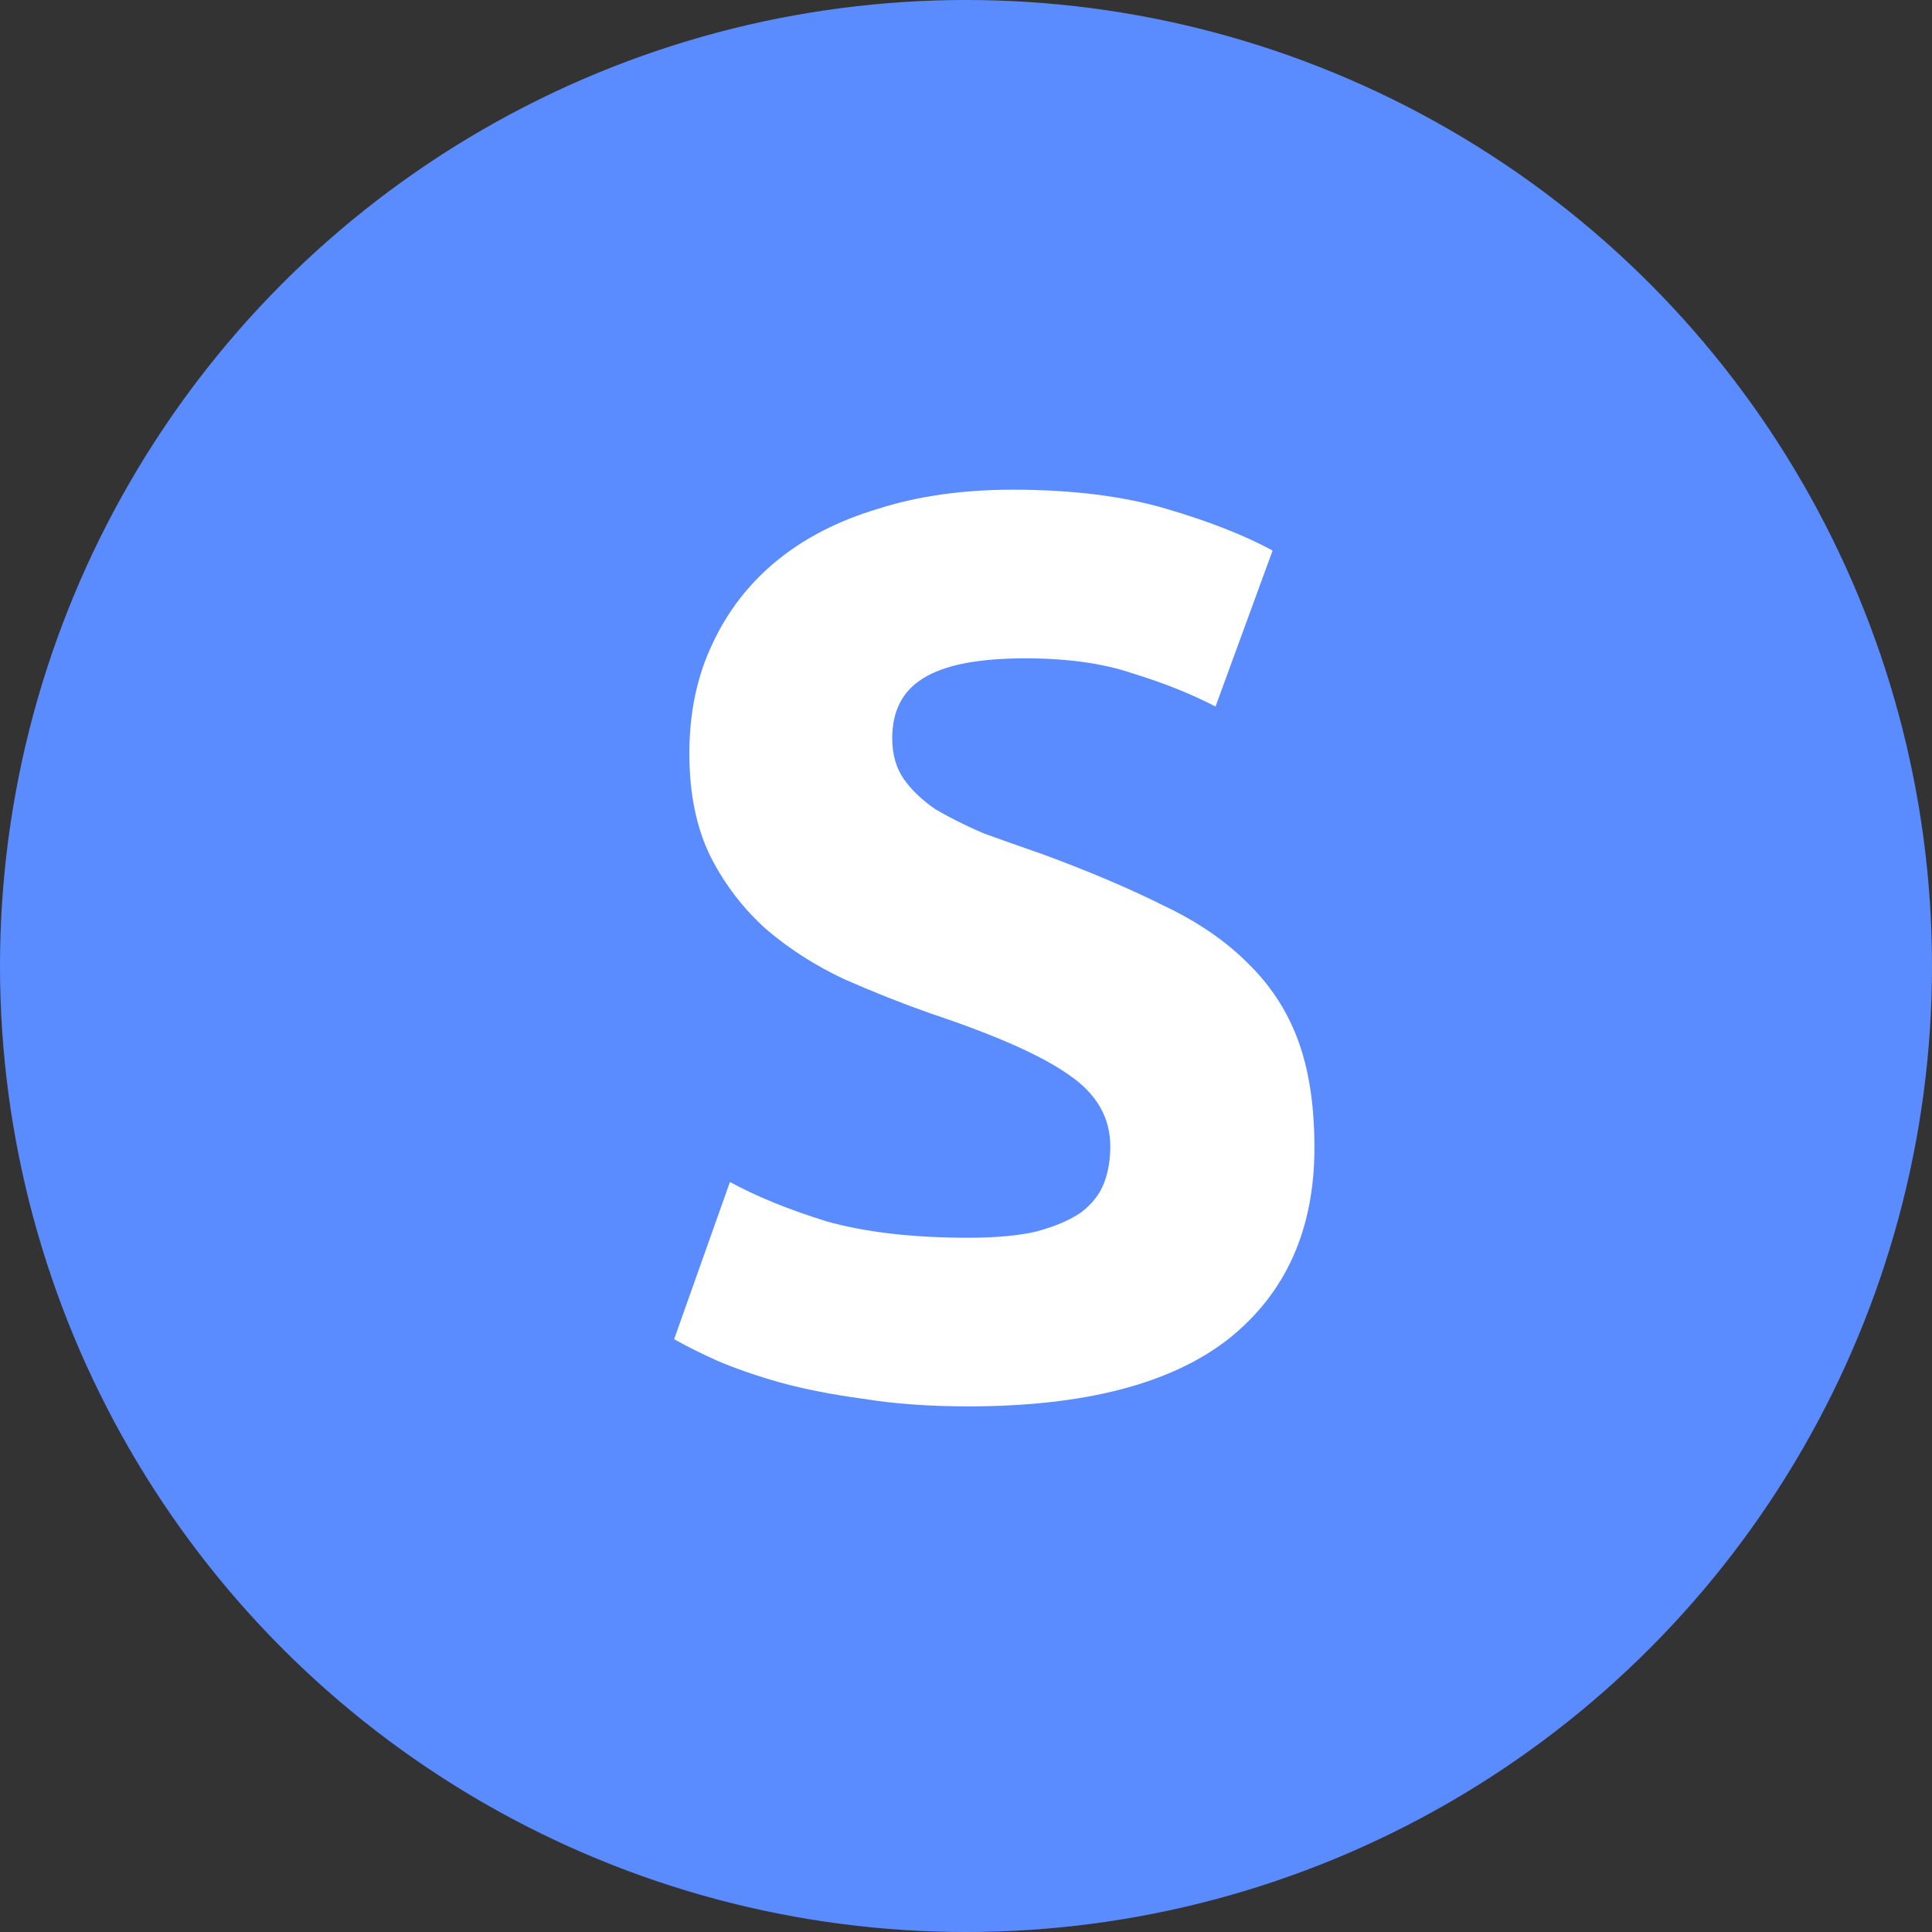
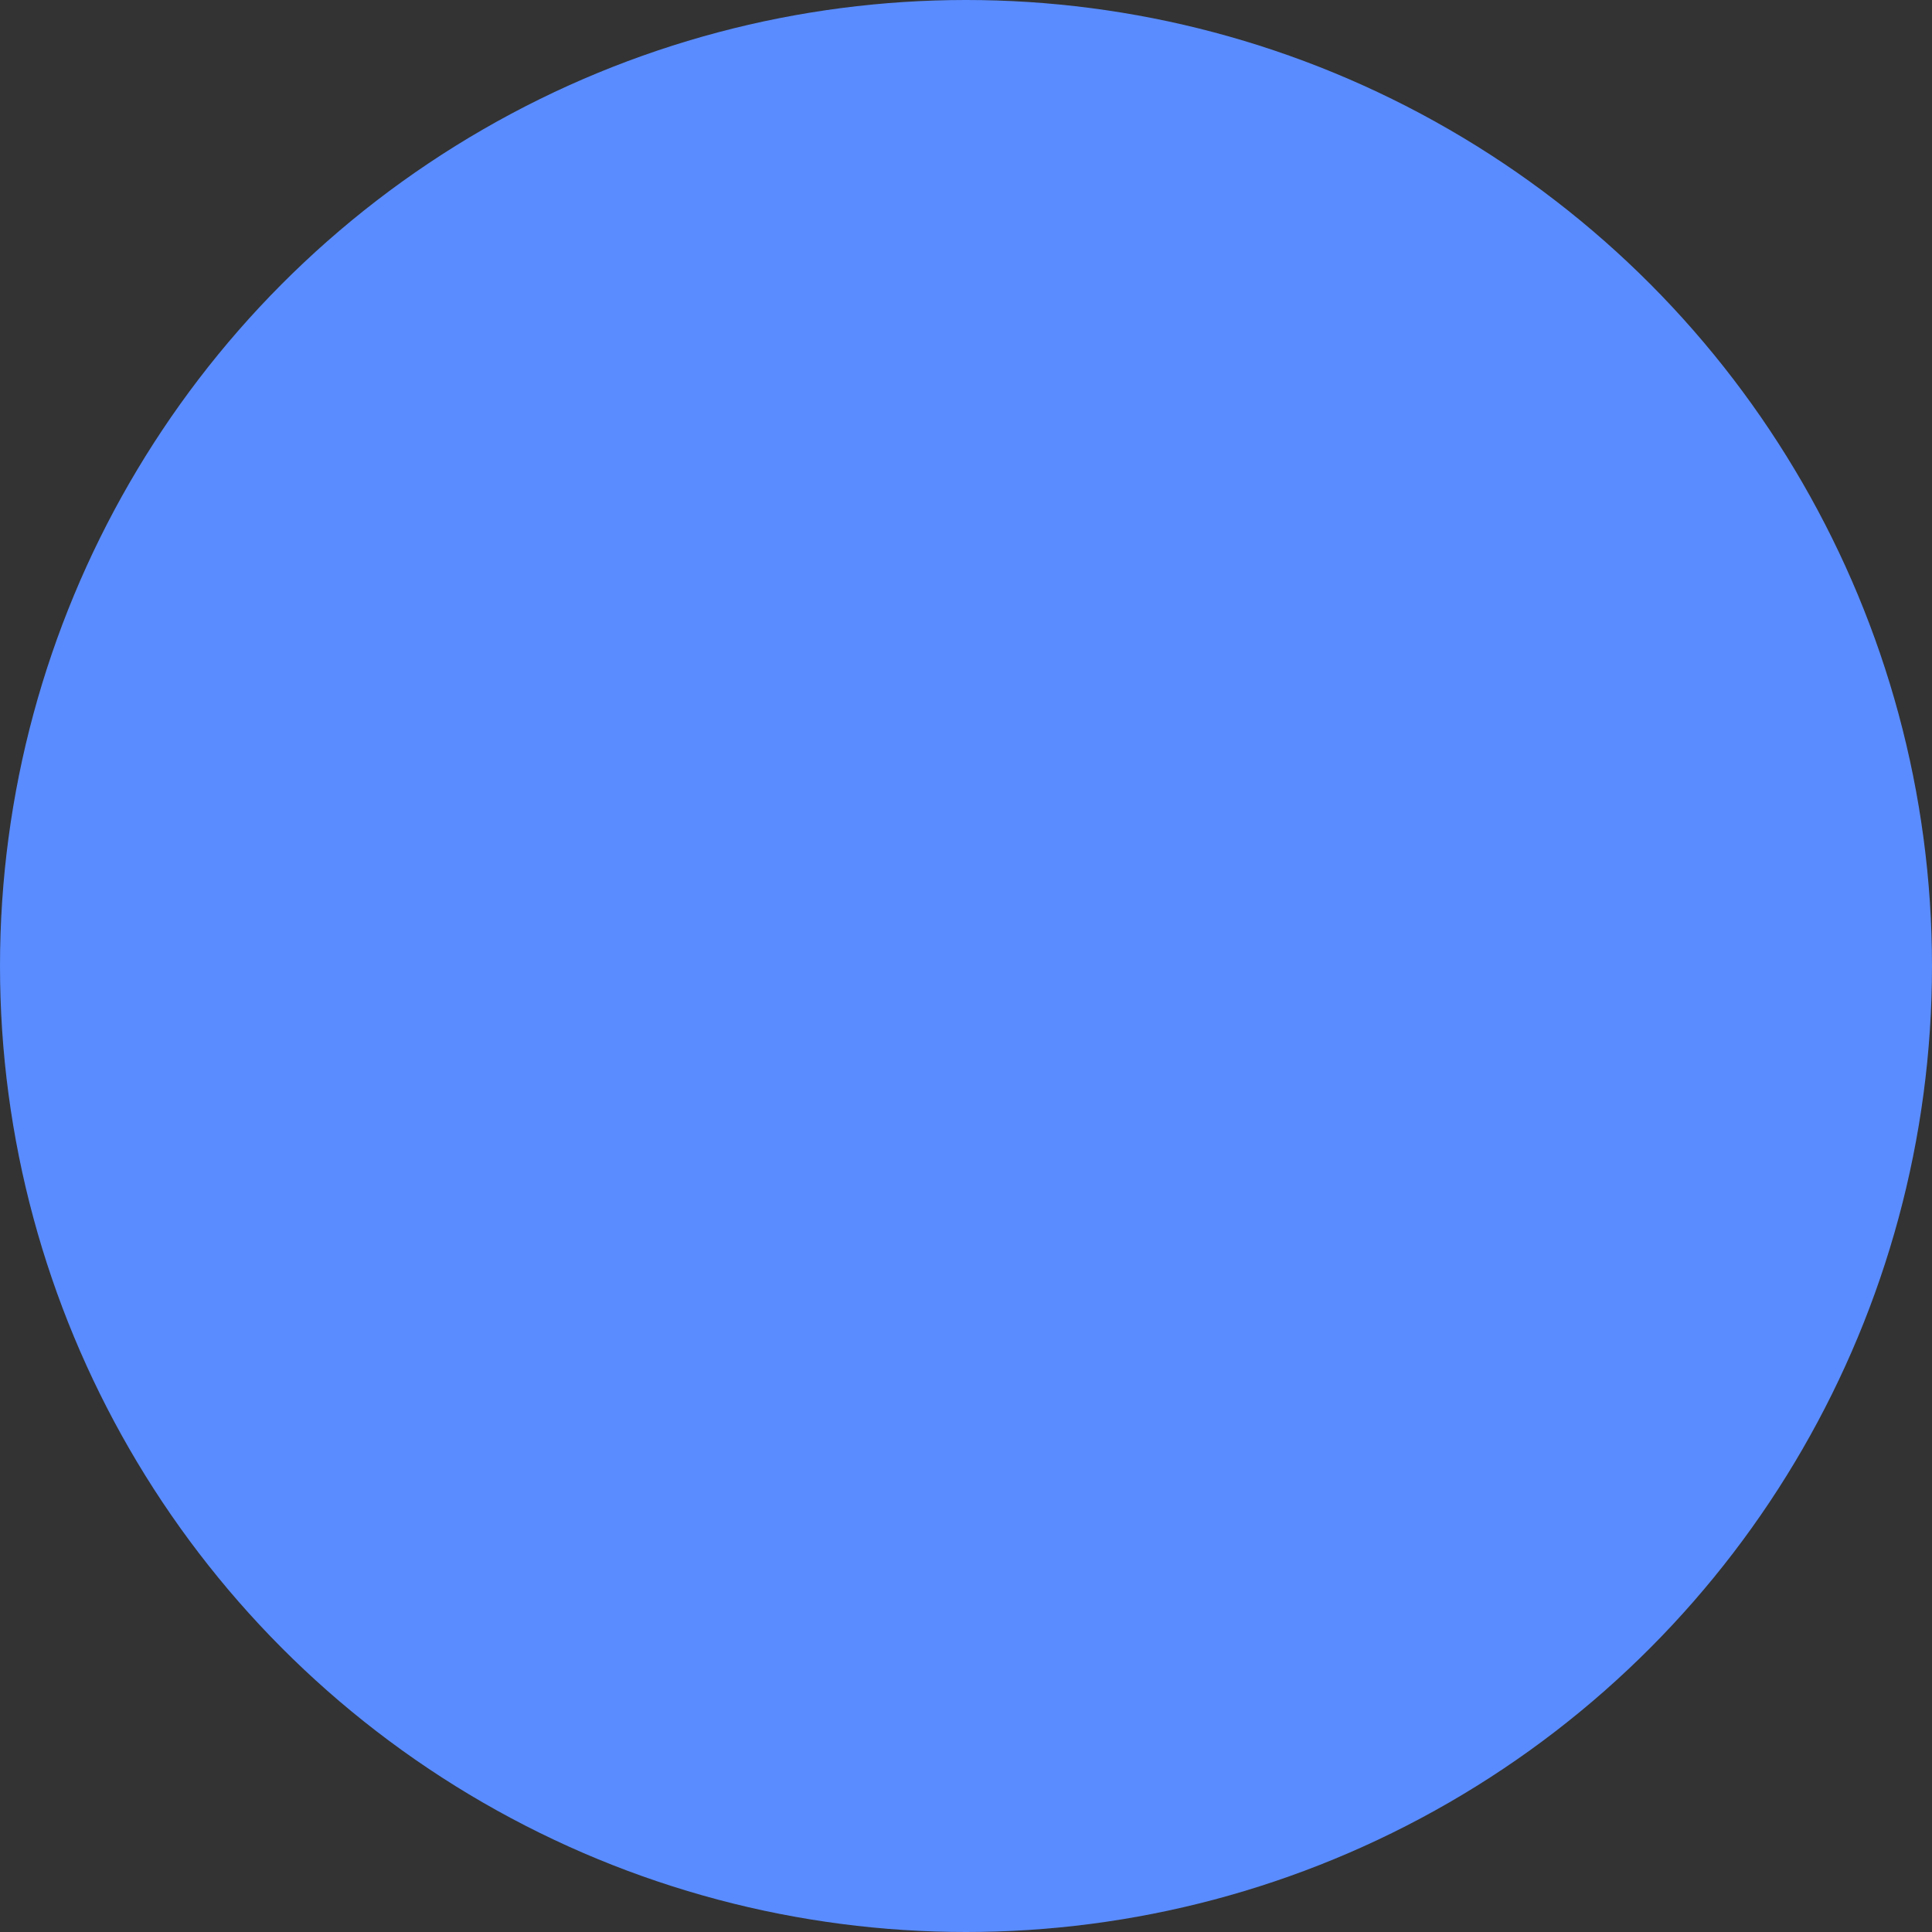
<svg xmlns="http://www.w3.org/2000/svg" width="32" height="32" viewBox="0 0 32 32" fill="none">
  <rect x="0" y="0" width="32" height="32" fill="#333333" stroke="none" />
  <circle cx="16" cy="16" r="16" fill="#5A8CFF" />
-   <path d="M16.038 20.501C16.5 20.501 16.878 20.466 17.172 20.396C17.48 20.312 17.725 20.207 17.907 20.081C18.089 19.941 18.215 19.78 18.285 19.598C18.355 19.416 18.39 19.213 18.39 18.989C18.39 18.513 18.166 18.121 17.718 17.813C17.27 17.491 16.5 17.148 15.408 16.784C14.932 16.616 14.456 16.427 13.98 16.217C13.504 15.993 13.077 15.72 12.699 15.398C12.321 15.062 12.013 14.663 11.775 14.201C11.537 13.725 11.418 13.151 11.418 12.479C11.418 11.807 11.544 11.205 11.796 10.673C12.048 10.127 12.405 9.665 12.867 9.287C13.329 8.909 13.889 8.622 14.547 8.426C15.205 8.216 15.947 8.111 16.773 8.111C17.753 8.111 18.6 8.216 19.314 8.426C20.028 8.636 20.616 8.867 21.078 9.119L20.133 11.702C19.727 11.492 19.272 11.31 18.768 11.156C18.278 10.988 17.683 10.904 16.983 10.904C16.199 10.904 15.632 11.016 15.282 11.24C14.946 11.45 14.778 11.779 14.778 12.227C14.778 12.493 14.841 12.717 14.967 12.899C15.093 13.081 15.268 13.249 15.492 13.403C15.73 13.543 15.996 13.676 16.29 13.802C16.598 13.914 16.934 14.033 17.298 14.159C18.054 14.439 18.712 14.719 19.272 14.999C19.832 15.265 20.294 15.58 20.658 15.944C21.036 16.308 21.316 16.735 21.498 17.225C21.68 17.715 21.771 18.31 21.771 19.01C21.771 20.368 21.295 21.425 20.343 22.181C19.391 22.923 17.956 23.294 16.038 23.294C15.394 23.294 14.813 23.252 14.295 23.168C13.777 23.098 13.315 23.007 12.909 22.895C12.517 22.783 12.174 22.664 11.88 22.538C11.6 22.412 11.362 22.293 11.166 22.181L12.09 19.577C12.524 19.815 13.056 20.032 13.686 20.228C14.33 20.41 15.114 20.501 16.038 20.501Z" fill="white" />
</svg>